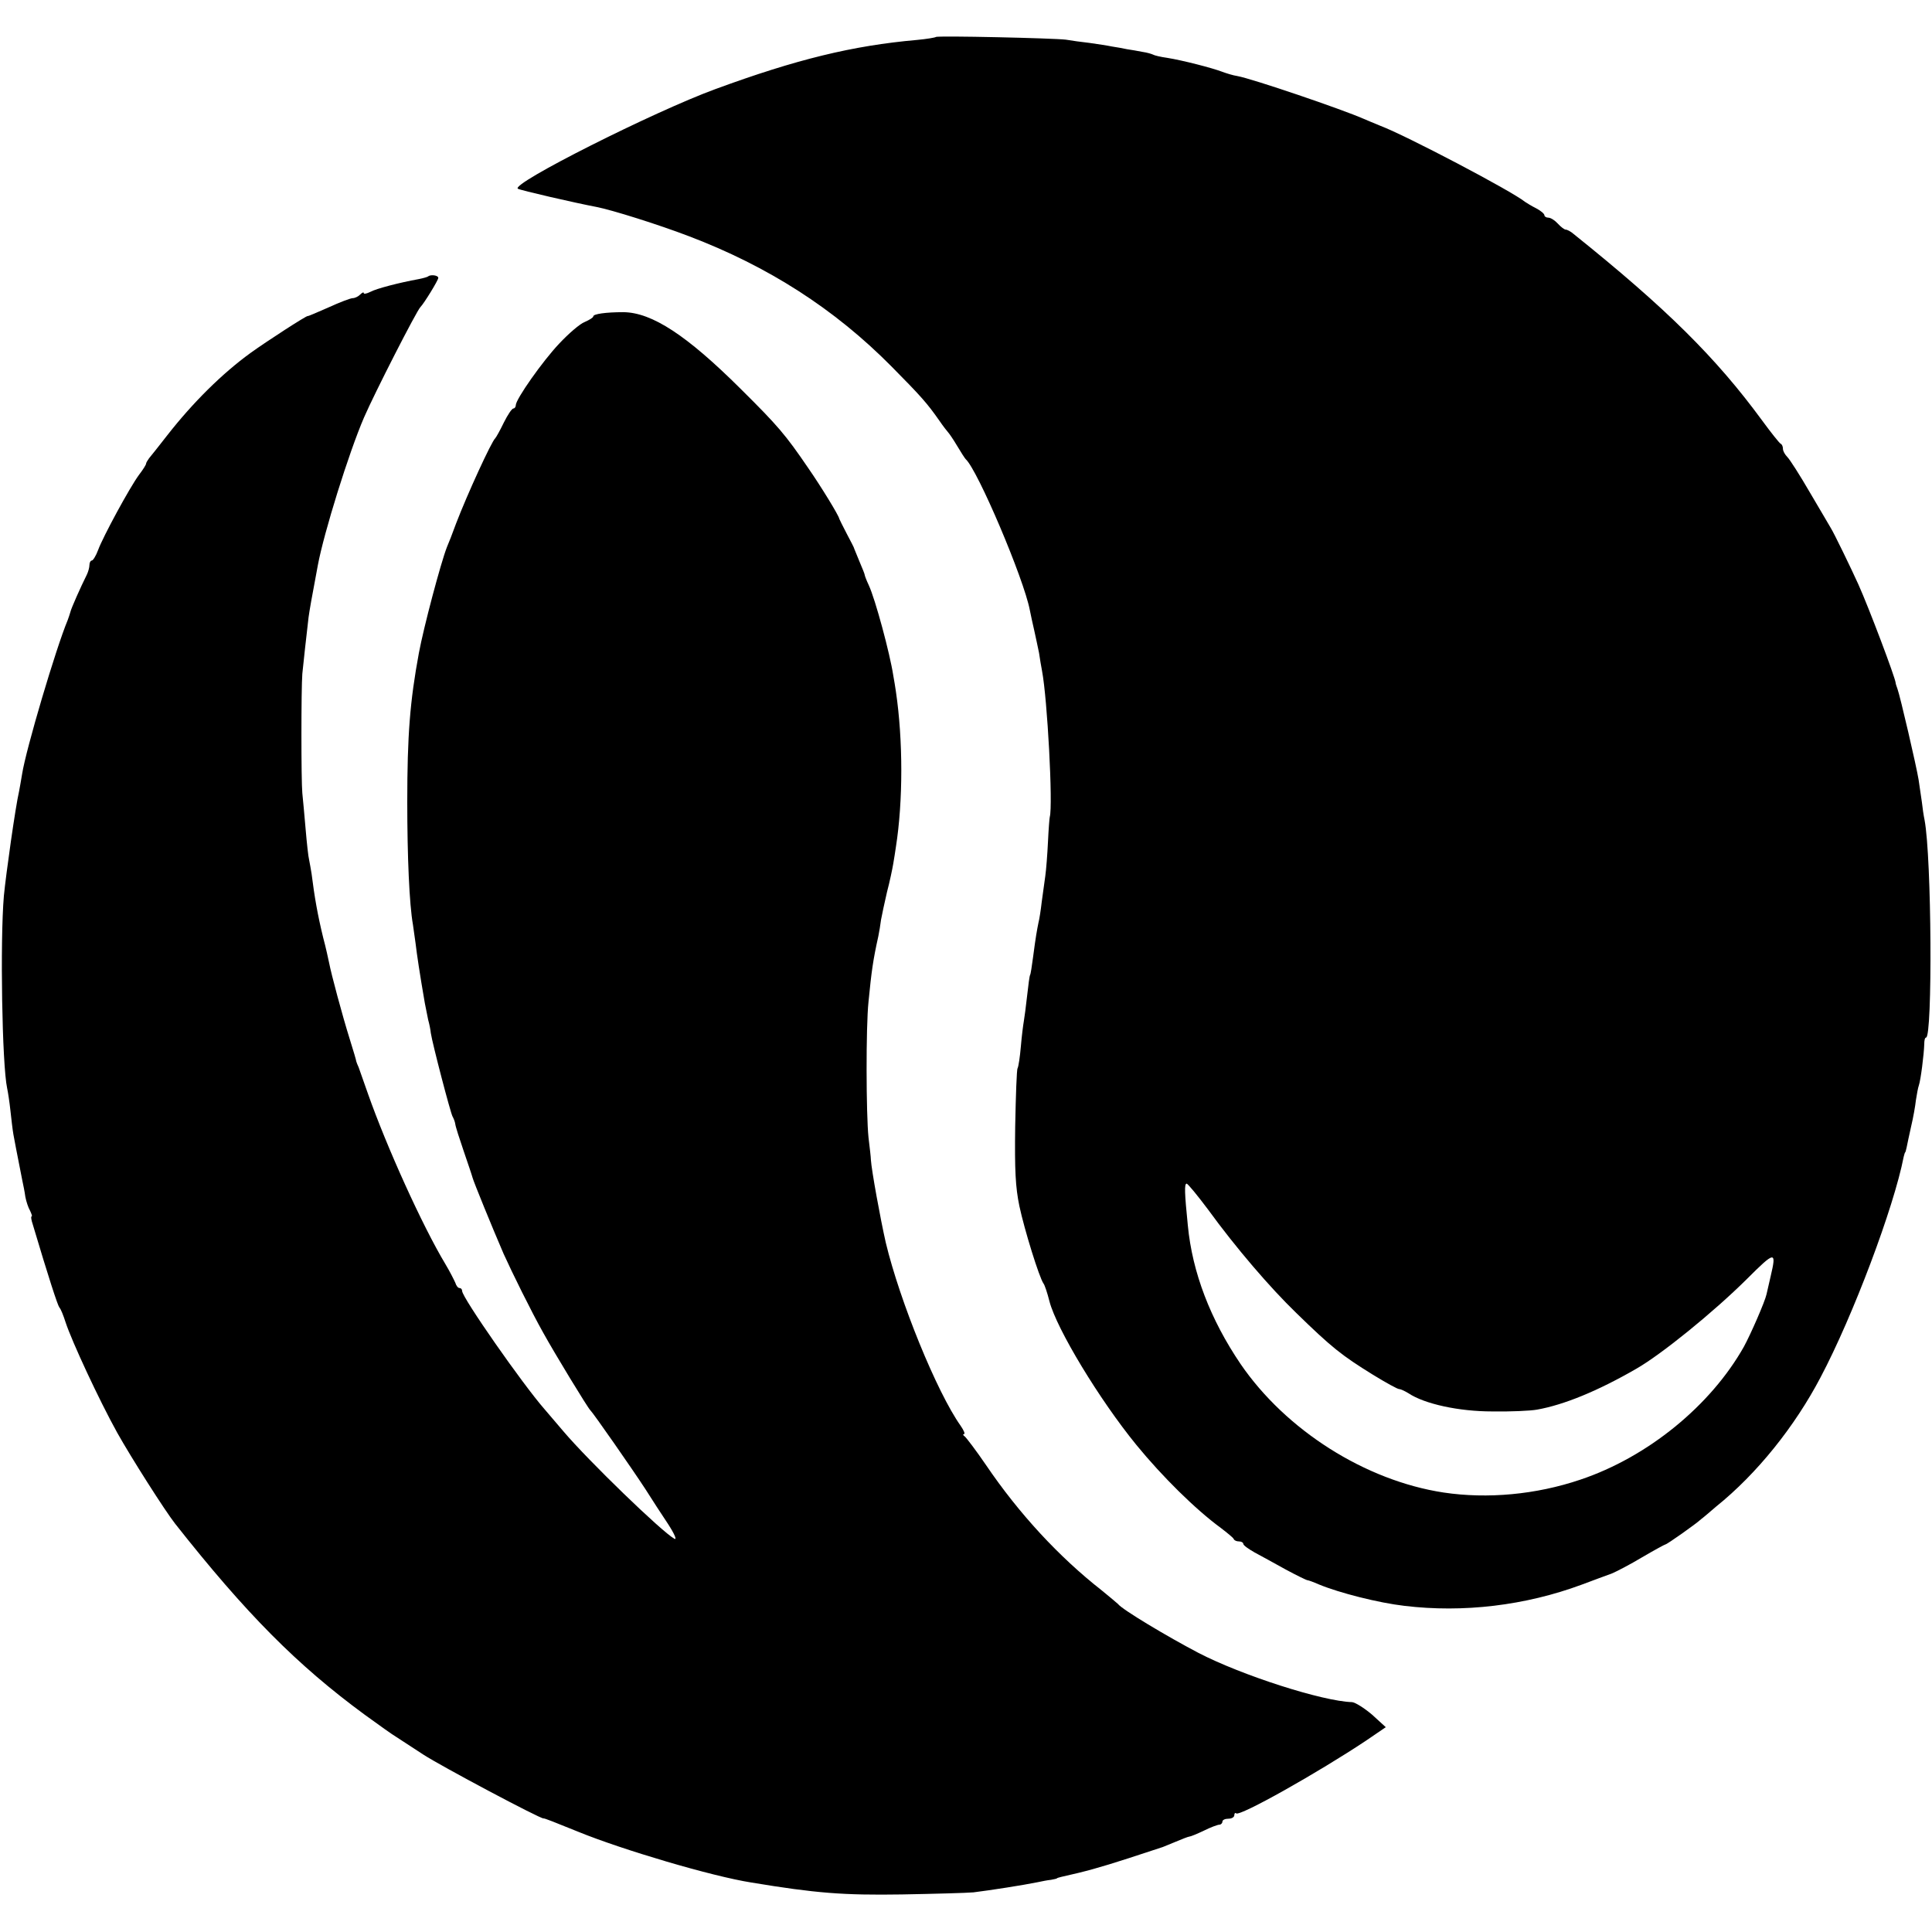
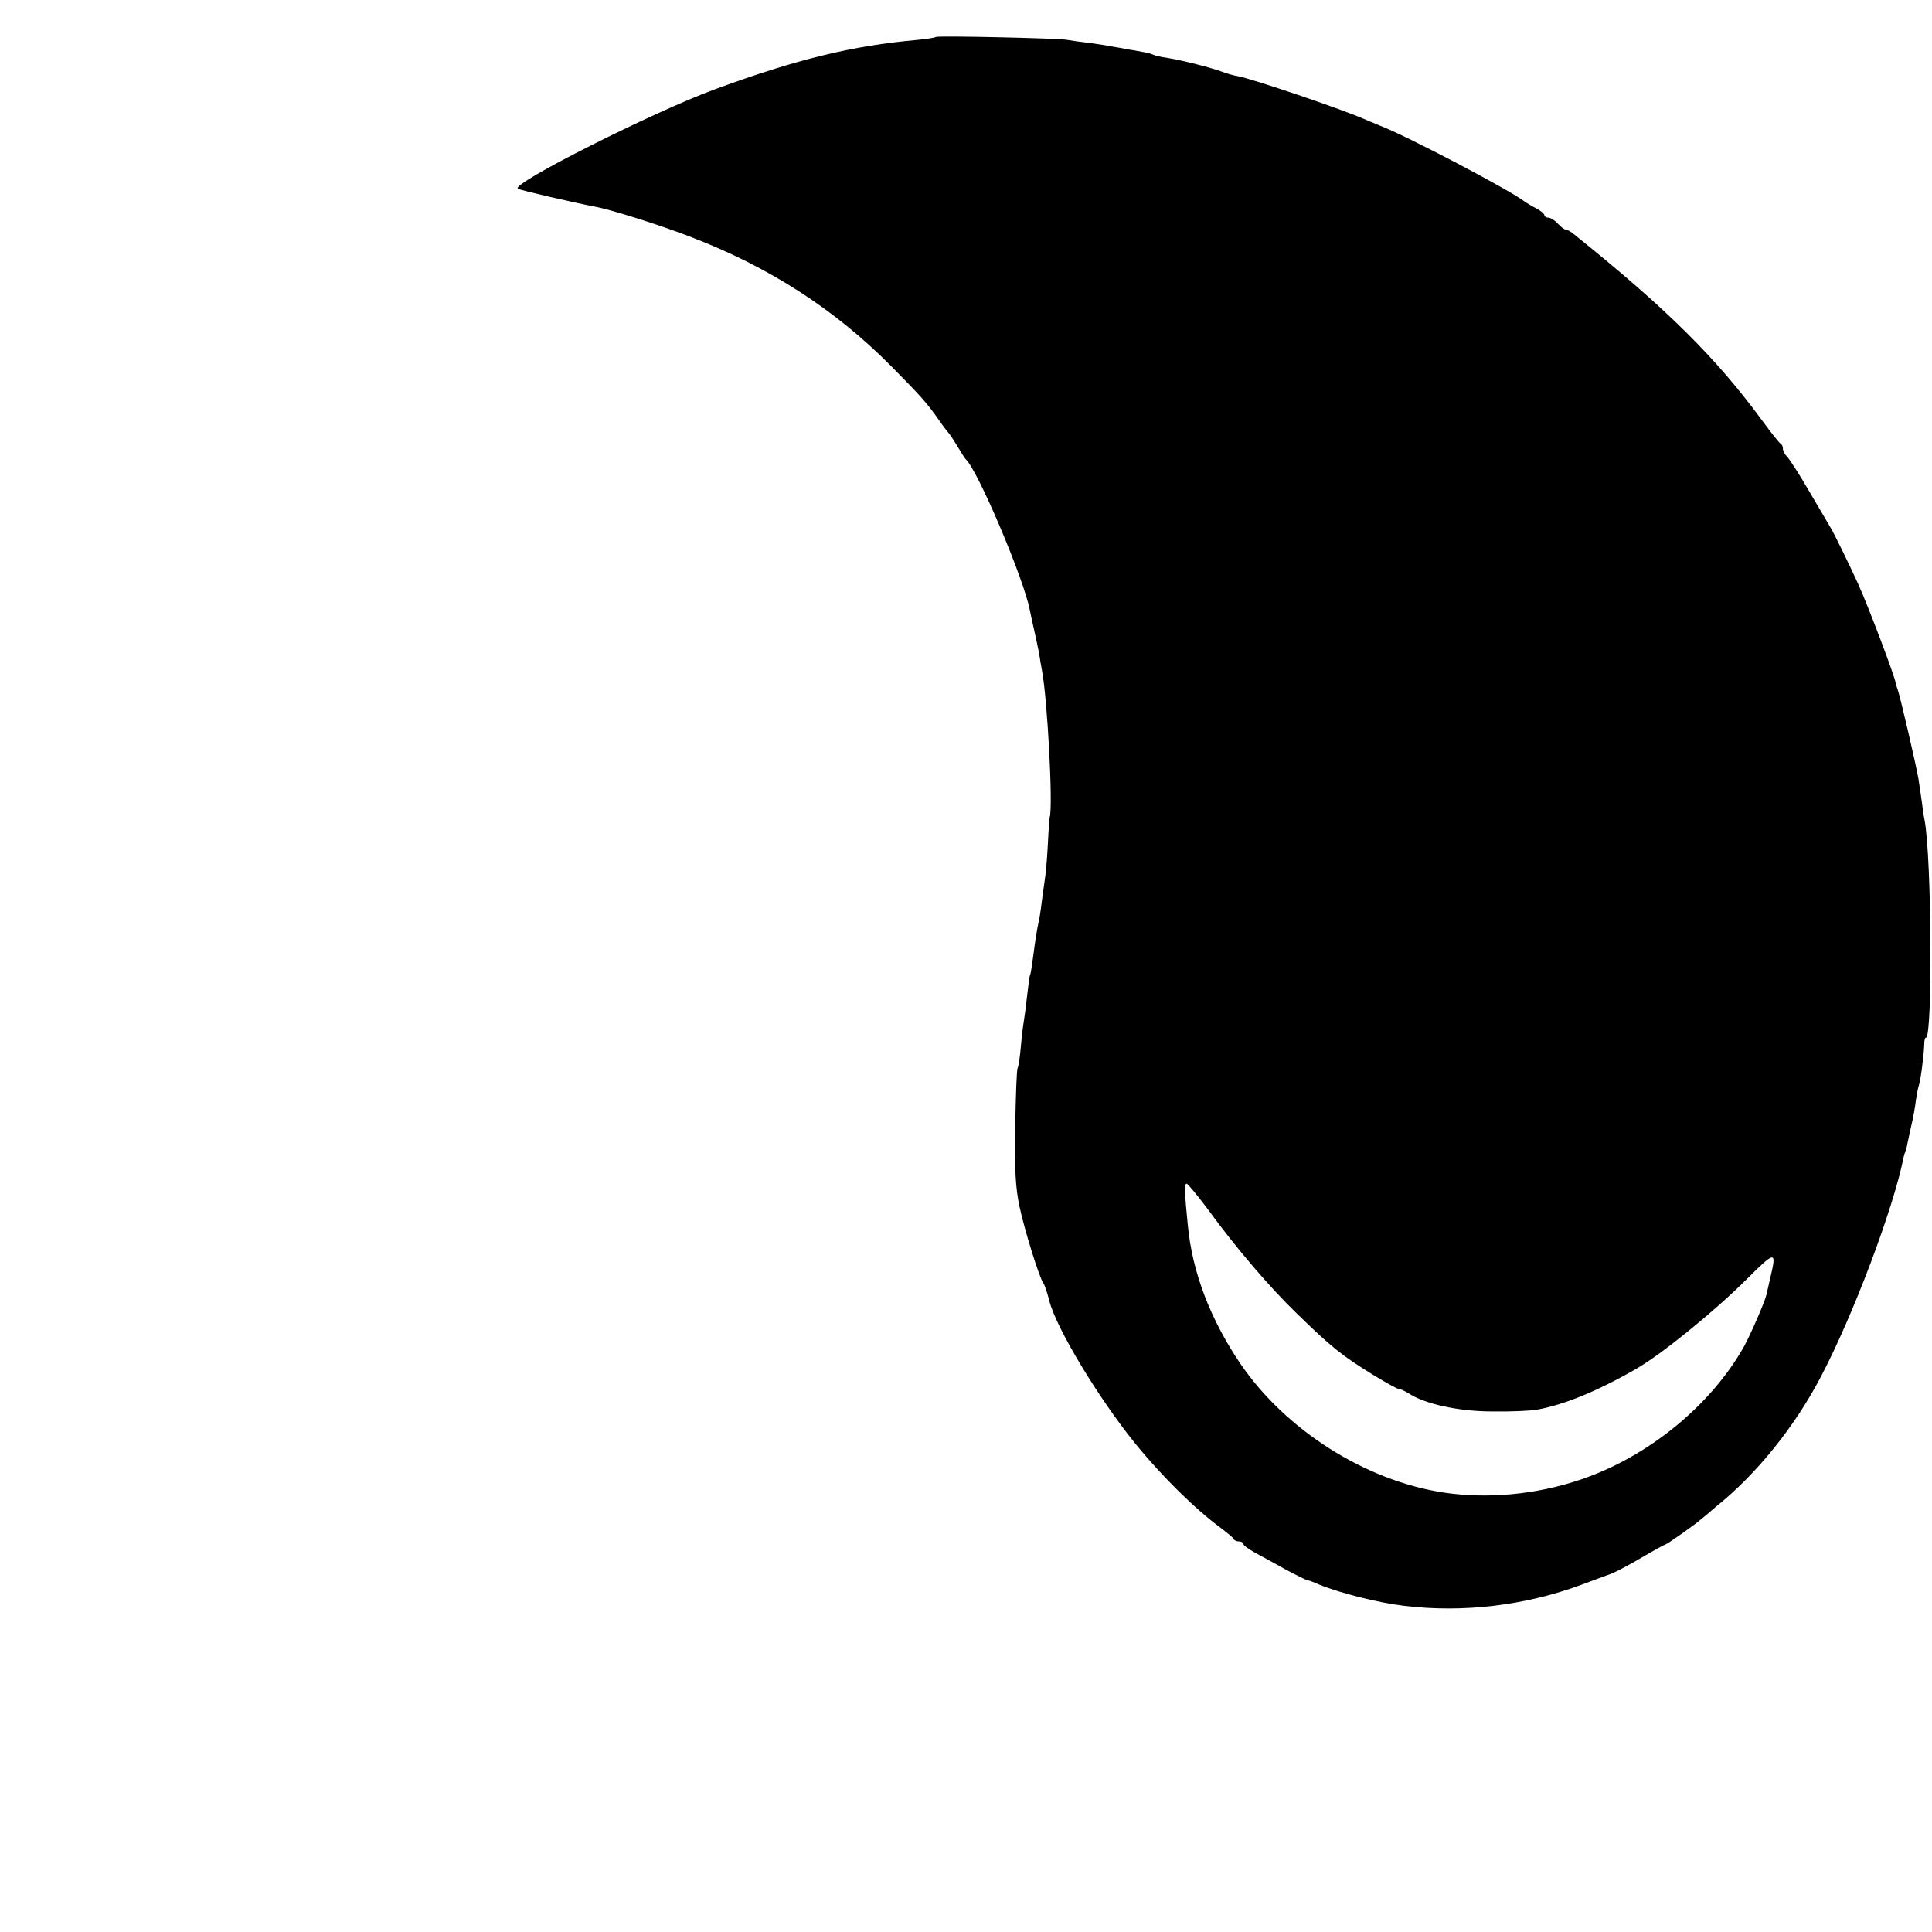
<svg xmlns="http://www.w3.org/2000/svg" version="1.0" width="648pt" height="648pt" viewBox="0 0 648 648" preserveAspectRatio="xMidYMid meet">
  <g transform="translate(0,648) scale(0.1,-0.1)" fill="#000000" stroke="none">
-     <path d="M3139 6356 c-2 -2 -31 -7 -64 -10 -215 -19 -404 -65 -676 -165 -205 -75 -688 -318 -662 -334 7 -5 194 -48 263 -61 52 -10 208 -59 310 -98 266 -101 489 -244 680 -437 100 -101 120 -124 160 -181 13 -19 27 -37 30 -40 3 -3 17 -23 30 -45 13 -22 26 -42 29 -45 40 -36 195 -401 215 -506 3 -16 10 -47 15 -69 5 -22 12 -56 16 -75 3 -19 7 -46 10 -60 18 -94 37 -451 26 -490 -1 -3 -4 -40 -6 -83 -2 -42 -6 -94 -9 -115 -3 -20 -8 -59 -12 -87 -3 -27 -8 -59 -11 -70 -5 -25 -9 -46 -18 -115 -4 -30 -8 -57 -10 -60 -2 -3 -6 -34 -10 -70 -4 -36 -9 -74 -11 -85 -2 -11 -7 -49 -10 -85 -3 -35 -8 -68 -11 -73 -3 -4 -6 -92 -8 -195 -2 -148 1 -204 14 -267 17 -80 67 -241 81 -260 4 -5 13 -32 20 -60 24 -92 167 -329 292 -482 86 -105 197 -215 283 -278 22 -17 42 -33 43 -37 2 -5 10 -8 18 -8 8 0 14 -4 14 -8 0 -5 17 -17 38 -29 20 -11 67 -36 104 -57 37 -20 70 -36 73 -36 3 0 20 -6 38 -14 70 -29 201 -62 287 -72 198 -24 406 1 595 71 39 15 84 31 100 37 17 7 63 31 103 55 41 24 76 43 78 43 5 0 103 69 120 85 7 5 29 24 50 42 137 110 264 269 350 433 109 206 246 570 279 740 2 8 4 15 5 15 1 0 3 8 5 17 2 9 8 40 15 70 7 29 14 69 16 88 3 19 7 42 10 50 6 17 17 103 18 138 0 12 2 22 6 22 22 0 19 604 -5 730 -3 14 -7 41 -9 60 -3 19 -8 53 -11 75 -7 44 -62 281 -71 305 -3 8 -6 17 -6 20 -2 19 -89 250 -125 330 -23 51 -82 173 -93 190 -5 8 -36 62 -70 119 -33 57 -67 110 -75 118 -8 8 -15 20 -15 28 0 7 -3 15 -8 17 -4 2 -32 37 -62 78 -154 210 -320 375 -633 626 -9 8 -21 14 -26 14 -4 0 -16 9 -26 20 -10 11 -24 20 -32 20 -7 0 -13 4 -13 8 0 5 -12 15 -27 23 -16 8 -32 18 -38 22 -44 36 -400 223 -485 255 -19 8 -44 18 -55 23 -75 33 -375 135 -425 144 -14 2 -36 9 -50 14 -33 13 -135 39 -185 47 -22 3 -43 8 -48 11 -4 2 -20 7 -35 9 -15 3 -38 7 -52 9 -14 3 -36 7 -50 9 -14 3 -47 8 -75 12 -27 3 -63 8 -80 11 -39 5 -431 14 -436 9z m913 -3933 c93 -128 208 -262 296 -347 119 -116 152 -142 257 -207 44 -27 84 -49 88 -48 4 0 18 -6 31 -14 54 -36 169 -61 281 -61 61 -1 128 2 150 6 90 16 203 62 333 137 84 48 258 189 370 300 96 96 101 96 81 11 -6 -25 -12 -52 -14 -61 -5 -24 -53 -134 -76 -176 -111 -197 -322 -370 -549 -446 -148 -50 -311 -65 -458 -43 -263 40 -529 209 -681 431 -101 149 -162 307 -177 465 -11 109 -12 140 -4 140 4 0 36 -39 72 -87z" />
-     <path d="M1436 5553 c-2 -2 -16 -6 -31 -9 -66 -12 -143 -32 -163 -43 -12 -6 -22 -8 -22 -4 0 4 -5 2 -12 -5 -7 -7 -18 -12 -25 -12 -7 0 -44 -14 -81 -31 -37 -16 -68 -30 -70 -29 -5 1 -138 -85 -192 -124 -95 -69 -193 -166 -279 -276 -28 -36 -55 -70 -61 -77 -5 -7 -10 -15 -10 -18 0 -4 -11 -21 -24 -38 -31 -42 -121 -208 -137 -252 -7 -19 -17 -35 -21 -35 -4 0 -8 -7 -8 -15 0 -8 -4 -23 -9 -33 -20 -40 -53 -114 -55 -125 -2 -7 -6 -19 -9 -27 -39 -93 -140 -433 -153 -517 -3 -20 -8 -45 -10 -57 -12 -51 -44 -278 -51 -351 -13 -152 -6 -567 11 -645 3 -14 8 -47 11 -75 3 -27 7 -63 10 -80 5 -26 9 -50 30 -155 3 -14 8 -38 10 -54 3 -16 10 -37 16 -47 5 -11 8 -19 5 -19 -3 0 -1 -12 4 -27 53 -178 83 -270 89 -278 5 -5 14 -28 21 -50 21 -64 112 -260 173 -370 47 -84 159 -260 194 -305 239 -303 410 -475 636 -641 48 -35 96 -69 105 -74 9 -6 51 -33 92 -60 60 -39 393 -216 403 -214 3 1 38 -13 117 -45 147 -60 447 -149 580 -170 217 -36 309 -43 505 -40 110 2 218 5 240 7 57 7 166 24 215 34 14 3 34 7 45 8 11 2 20 4 20 5 0 1 7 3 15 5 81 18 128 31 224 62 61 20 113 37 116 38 3 1 22 9 44 18 21 9 42 17 45 17 4 0 26 9 49 20 22 11 46 20 52 20 5 0 10 5 10 10 0 6 9 10 20 10 11 0 20 5 20 12 0 6 3 9 6 6 11 -12 277 138 436 244 l66 45 -46 42 c-26 22 -56 41 -67 42 -100 3 -370 90 -515 165 -105 55 -257 146 -270 164 -3 3 -28 24 -55 46 -143 112 -277 257 -387 419 -34 50 -67 93 -72 97 -6 4 -7 8 -3 8 5 0 0 12 -11 28 -80 113 -204 418 -251 614 -18 79 -48 244 -50 278 0 8 -4 42 -8 75 -8 77 -9 370 0 455 10 102 15 139 33 220 3 14 7 39 9 55 3 17 12 58 20 93 9 34 18 77 21 95 3 17 7 43 9 57 24 153 24 357 0 520 -2 14 -6 39 -9 55 -11 72 -60 255 -82 302 -8 17 -14 33 -14 36 0 2 -8 22 -17 43 -9 22 -17 41 -18 44 0 3 -12 25 -25 50 -13 25 -24 47 -25 50 -1 10 -61 108 -104 170 -77 113 -102 142 -227 266 -180 179 -297 256 -393 257 -59 0 -101 -6 -101 -14 0 -4 -13 -12 -29 -19 -16 -6 -54 -39 -85 -72 -56 -59 -146 -187 -146 -207 0 -6 -4 -11 -8 -11 -5 0 -19 -21 -32 -47 -13 -27 -26 -50 -29 -53 -12 -10 -93 -186 -131 -285 -12 -33 -26 -69 -31 -80 -21 -54 -78 -269 -94 -355 -30 -162 -39 -276 -39 -500 0 -184 7 -344 19 -411 2 -13 6 -42 9 -64 4 -35 14 -102 31 -200 3 -16 8 -41 11 -55 4 -14 8 -34 9 -45 5 -34 66 -268 73 -280 3 -5 8 -17 9 -25 1 -9 14 -49 28 -90 14 -41 28 -82 30 -90 4 -15 66 -167 104 -255 28 -62 93 -194 133 -265 38 -69 150 -253 158 -260 9 -8 142 -199 185 -265 21 -33 55 -86 76 -117 22 -34 30 -54 21 -49 -42 23 -288 261 -372 360 -25 29 -54 63 -64 75 -72 82 -276 374 -276 396 0 6 -4 10 -9 10 -5 0 -11 8 -14 18 -4 9 -18 37 -33 62 -77 128 -197 393 -260 572 -14 40 -28 80 -31 88 -4 8 -7 17 -8 20 0 3 -10 37 -22 75 -25 80 -62 218 -69 255 -3 14 -11 52 -20 85 -19 78 -29 136 -39 215 -2 14 -6 34 -8 45 -3 11 -8 58 -12 105 -4 47 -9 101 -11 120 -4 41 -4 349 0 400 3 32 14 130 21 190 3 22 10 63 31 174 20 108 104 378 155 496 36 83 176 357 189 370 12 12 60 90 60 98 0 9 -26 12 -34 5z" />
+     <path d="M3139 6356 c-2 -2 -31 -7 -64 -10 -215 -19 -404 -65 -676 -165 -205 -75 -688 -318 -662 -334 7 -5 194 -48 263 -61 52 -10 208 -59 310 -98 266 -101 489 -244 680 -437 100 -101 120 -124 160 -181 13 -19 27 -37 30 -40 3 -3 17 -23 30 -45 13 -22 26 -42 29 -45 40 -36 195 -401 215 -506 3 -16 10 -47 15 -69 5 -22 12 -56 16 -75 3 -19 7 -46 10 -60 18 -94 37 -451 26 -490 -1 -3 -4 -40 -6 -83 -2 -42 -6 -94 -9 -115 -3 -20 -8 -59 -12 -87 -3 -27 -8 -59 -11 -70 -5 -25 -9 -46 -18 -115 -4 -30 -8 -57 -10 -60 -2 -3 -6 -34 -10 -70 -4 -36 -9 -74 -11 -85 -2 -11 -7 -49 -10 -85 -3 -35 -8 -68 -11 -73 -3 -4 -6 -92 -8 -195 -2 -148 1 -204 14 -267 17 -80 67 -241 81 -260 4 -5 13 -32 20 -60 24 -92 167 -329 292 -482 86 -105 197 -215 283 -278 22 -17 42 -33 43 -37 2 -5 10 -8 18 -8 8 0 14 -4 14 -8 0 -5 17 -17 38 -29 20 -11 67 -36 104 -57 37 -20 70 -36 73 -36 3 0 20 -6 38 -14 70 -29 201 -62 287 -72 198 -24 406 1 595 71 39 15 84 31 100 37 17 7 63 31 103 55 41 24 76 43 78 43 5 0 103 69 120 85 7 5 29 24 50 42 137 110 264 269 350 433 109 206 246 570 279 740 2 8 4 15 5 15 1 0 3 8 5 17 2 9 8 40 15 70 7 29 14 69 16 88 3 19 7 42 10 50 6 17 17 103 18 138 0 12 2 22 6 22 22 0 19 604 -5 730 -3 14 -7 41 -9 60 -3 19 -8 53 -11 75 -7 44 -62 281 -71 305 -3 8 -6 17 -6 20 -2 19 -89 250 -125 330 -23 51 -82 173 -93 190 -5 8 -36 62 -70 119 -33 57 -67 110 -75 118 -8 8 -15 20 -15 28 0 7 -3 15 -8 17 -4 2 -32 37 -62 78 -154 210 -320 375 -633 626 -9 8 -21 14 -26 14 -4 0 -16 9 -26 20 -10 11 -24 20 -32 20 -7 0 -13 4 -13 8 0 5 -12 15 -27 23 -16 8 -32 18 -38 22 -44 36 -400 223 -485 255 -19 8 -44 18 -55 23 -75 33 -375 135 -425 144 -14 2 -36 9 -50 14 -33 13 -135 39 -185 47 -22 3 -43 8 -48 11 -4 2 -20 7 -35 9 -15 3 -38 7 -52 9 -14 3 -36 7 -50 9 -14 3 -47 8 -75 12 -27 3 -63 8 -80 11 -39 5 -431 14 -436 9m913 -3933 c93 -128 208 -262 296 -347 119 -116 152 -142 257 -207 44 -27 84 -49 88 -48 4 0 18 -6 31 -14 54 -36 169 -61 281 -61 61 -1 128 2 150 6 90 16 203 62 333 137 84 48 258 189 370 300 96 96 101 96 81 11 -6 -25 -12 -52 -14 -61 -5 -24 -53 -134 -76 -176 -111 -197 -322 -370 -549 -446 -148 -50 -311 -65 -458 -43 -263 40 -529 209 -681 431 -101 149 -162 307 -177 465 -11 109 -12 140 -4 140 4 0 36 -39 72 -87z" />
  </g>
</svg>